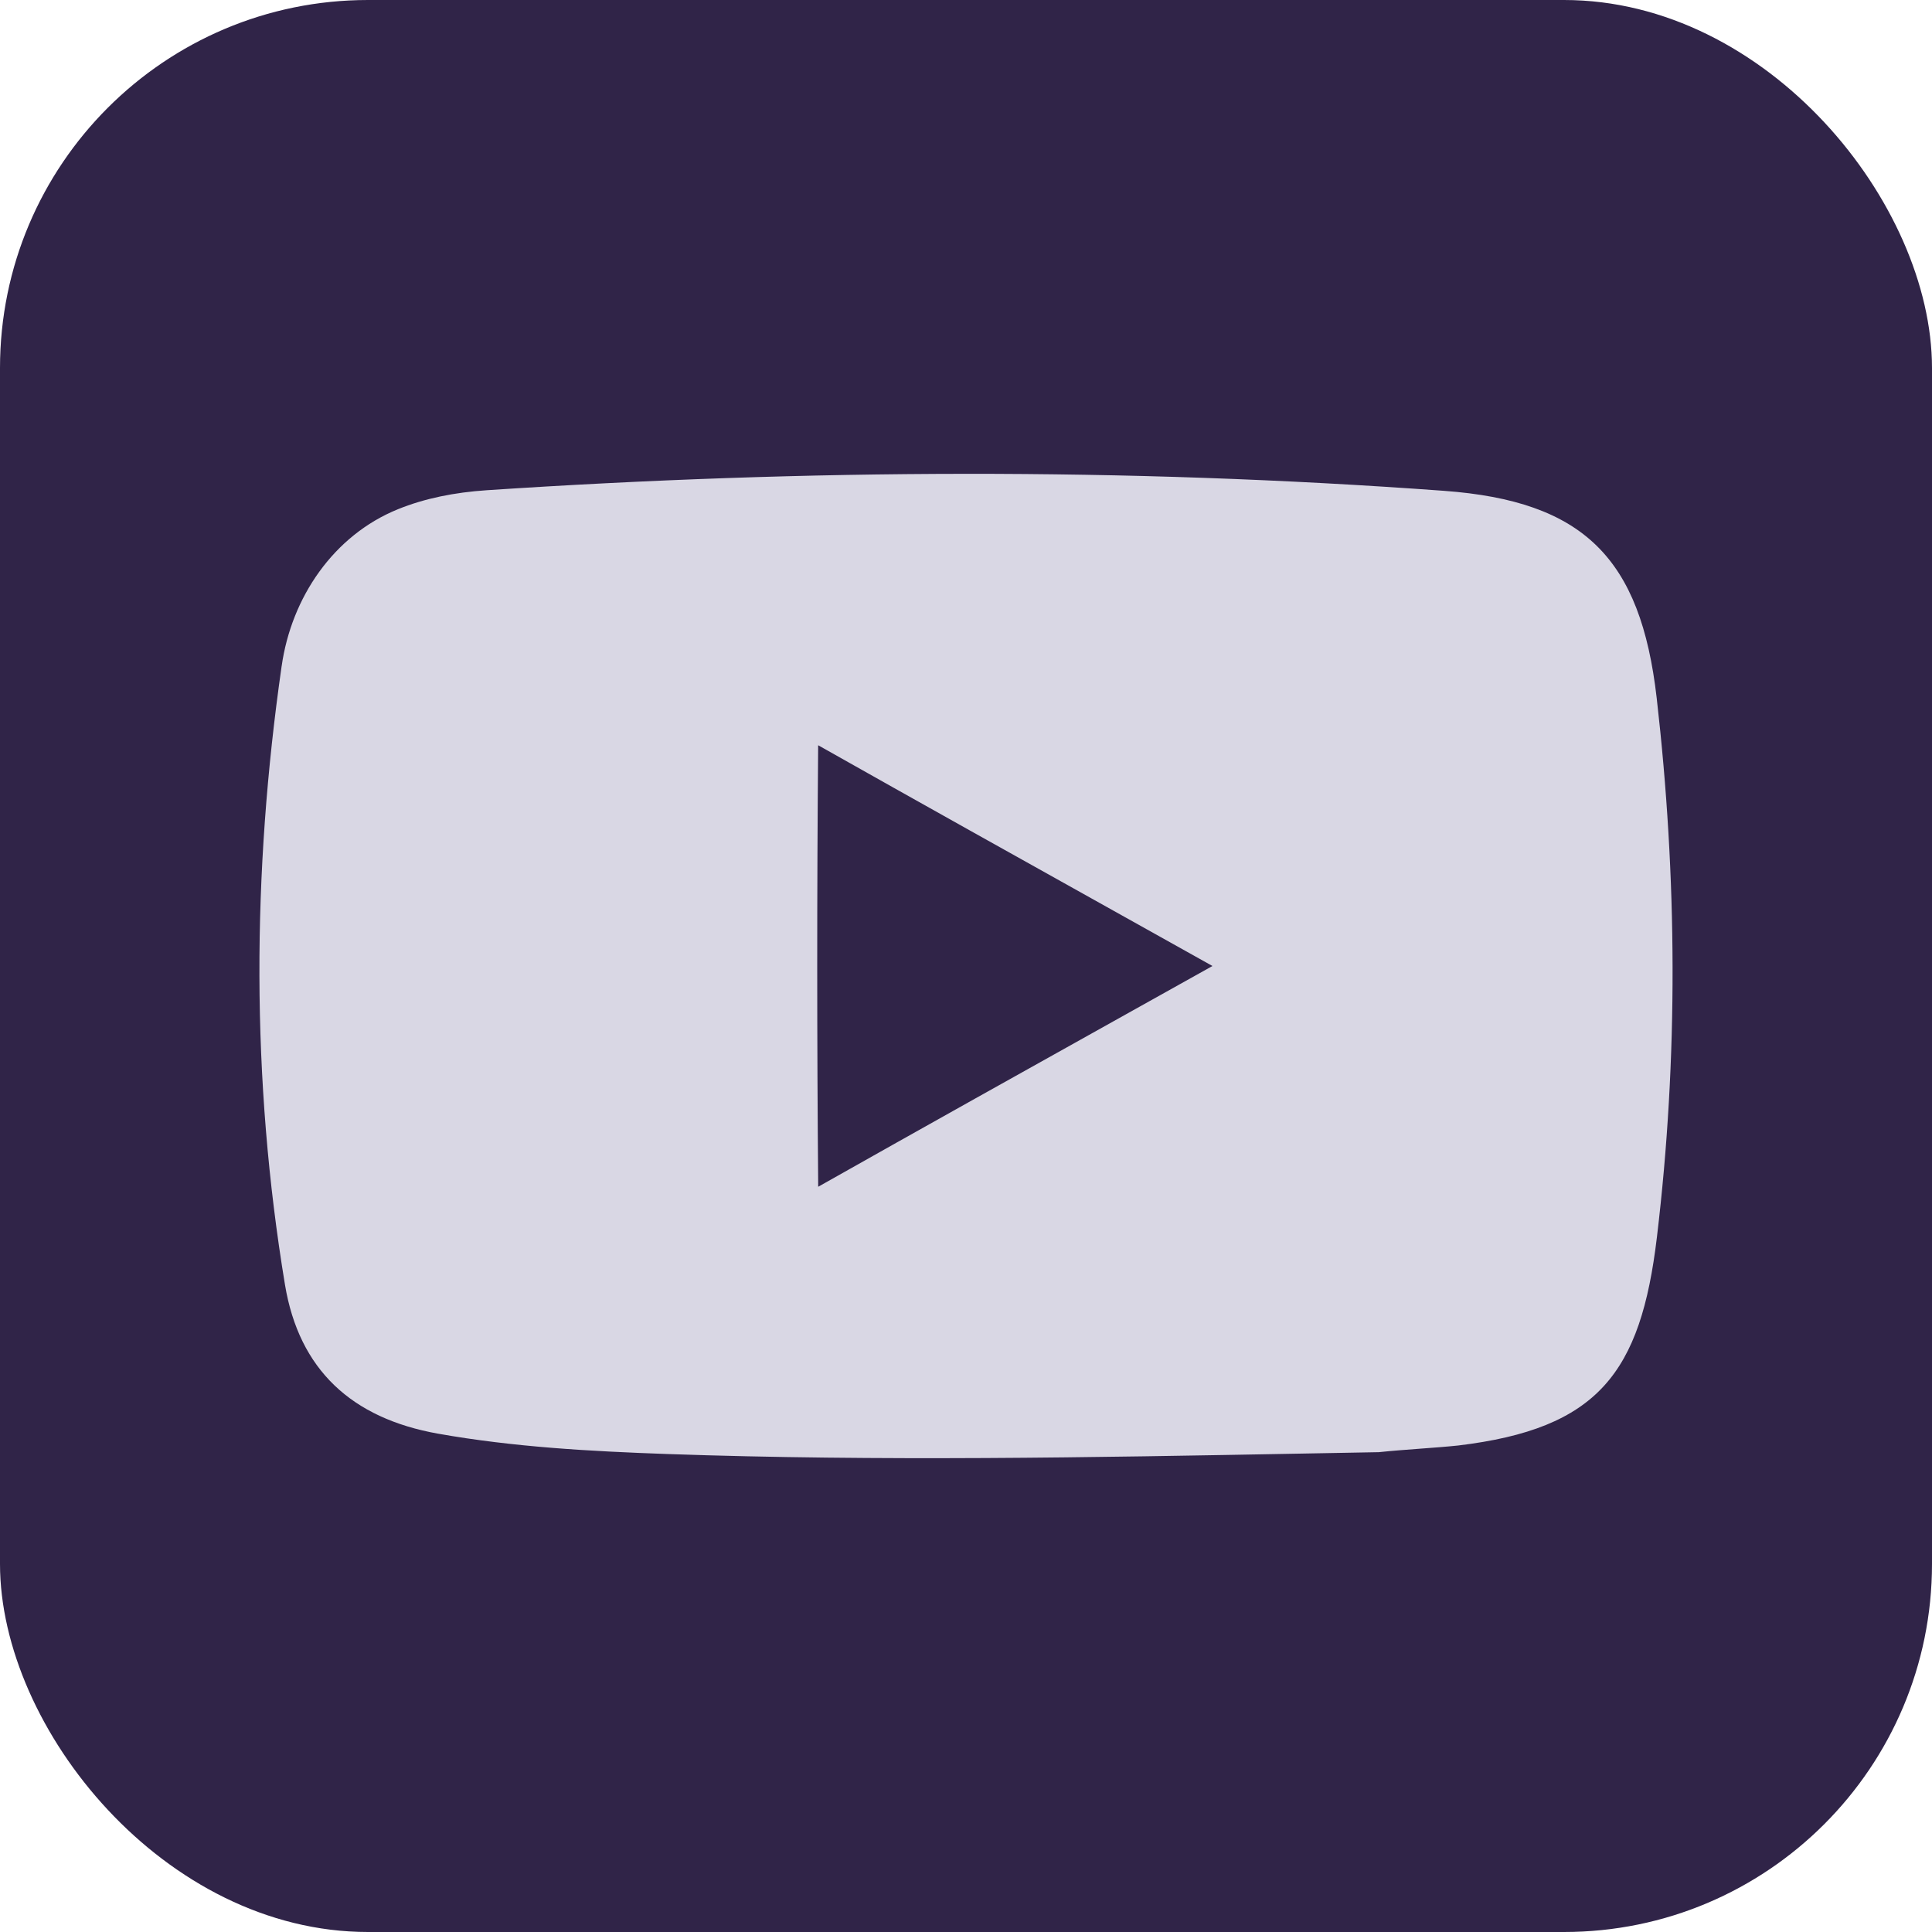
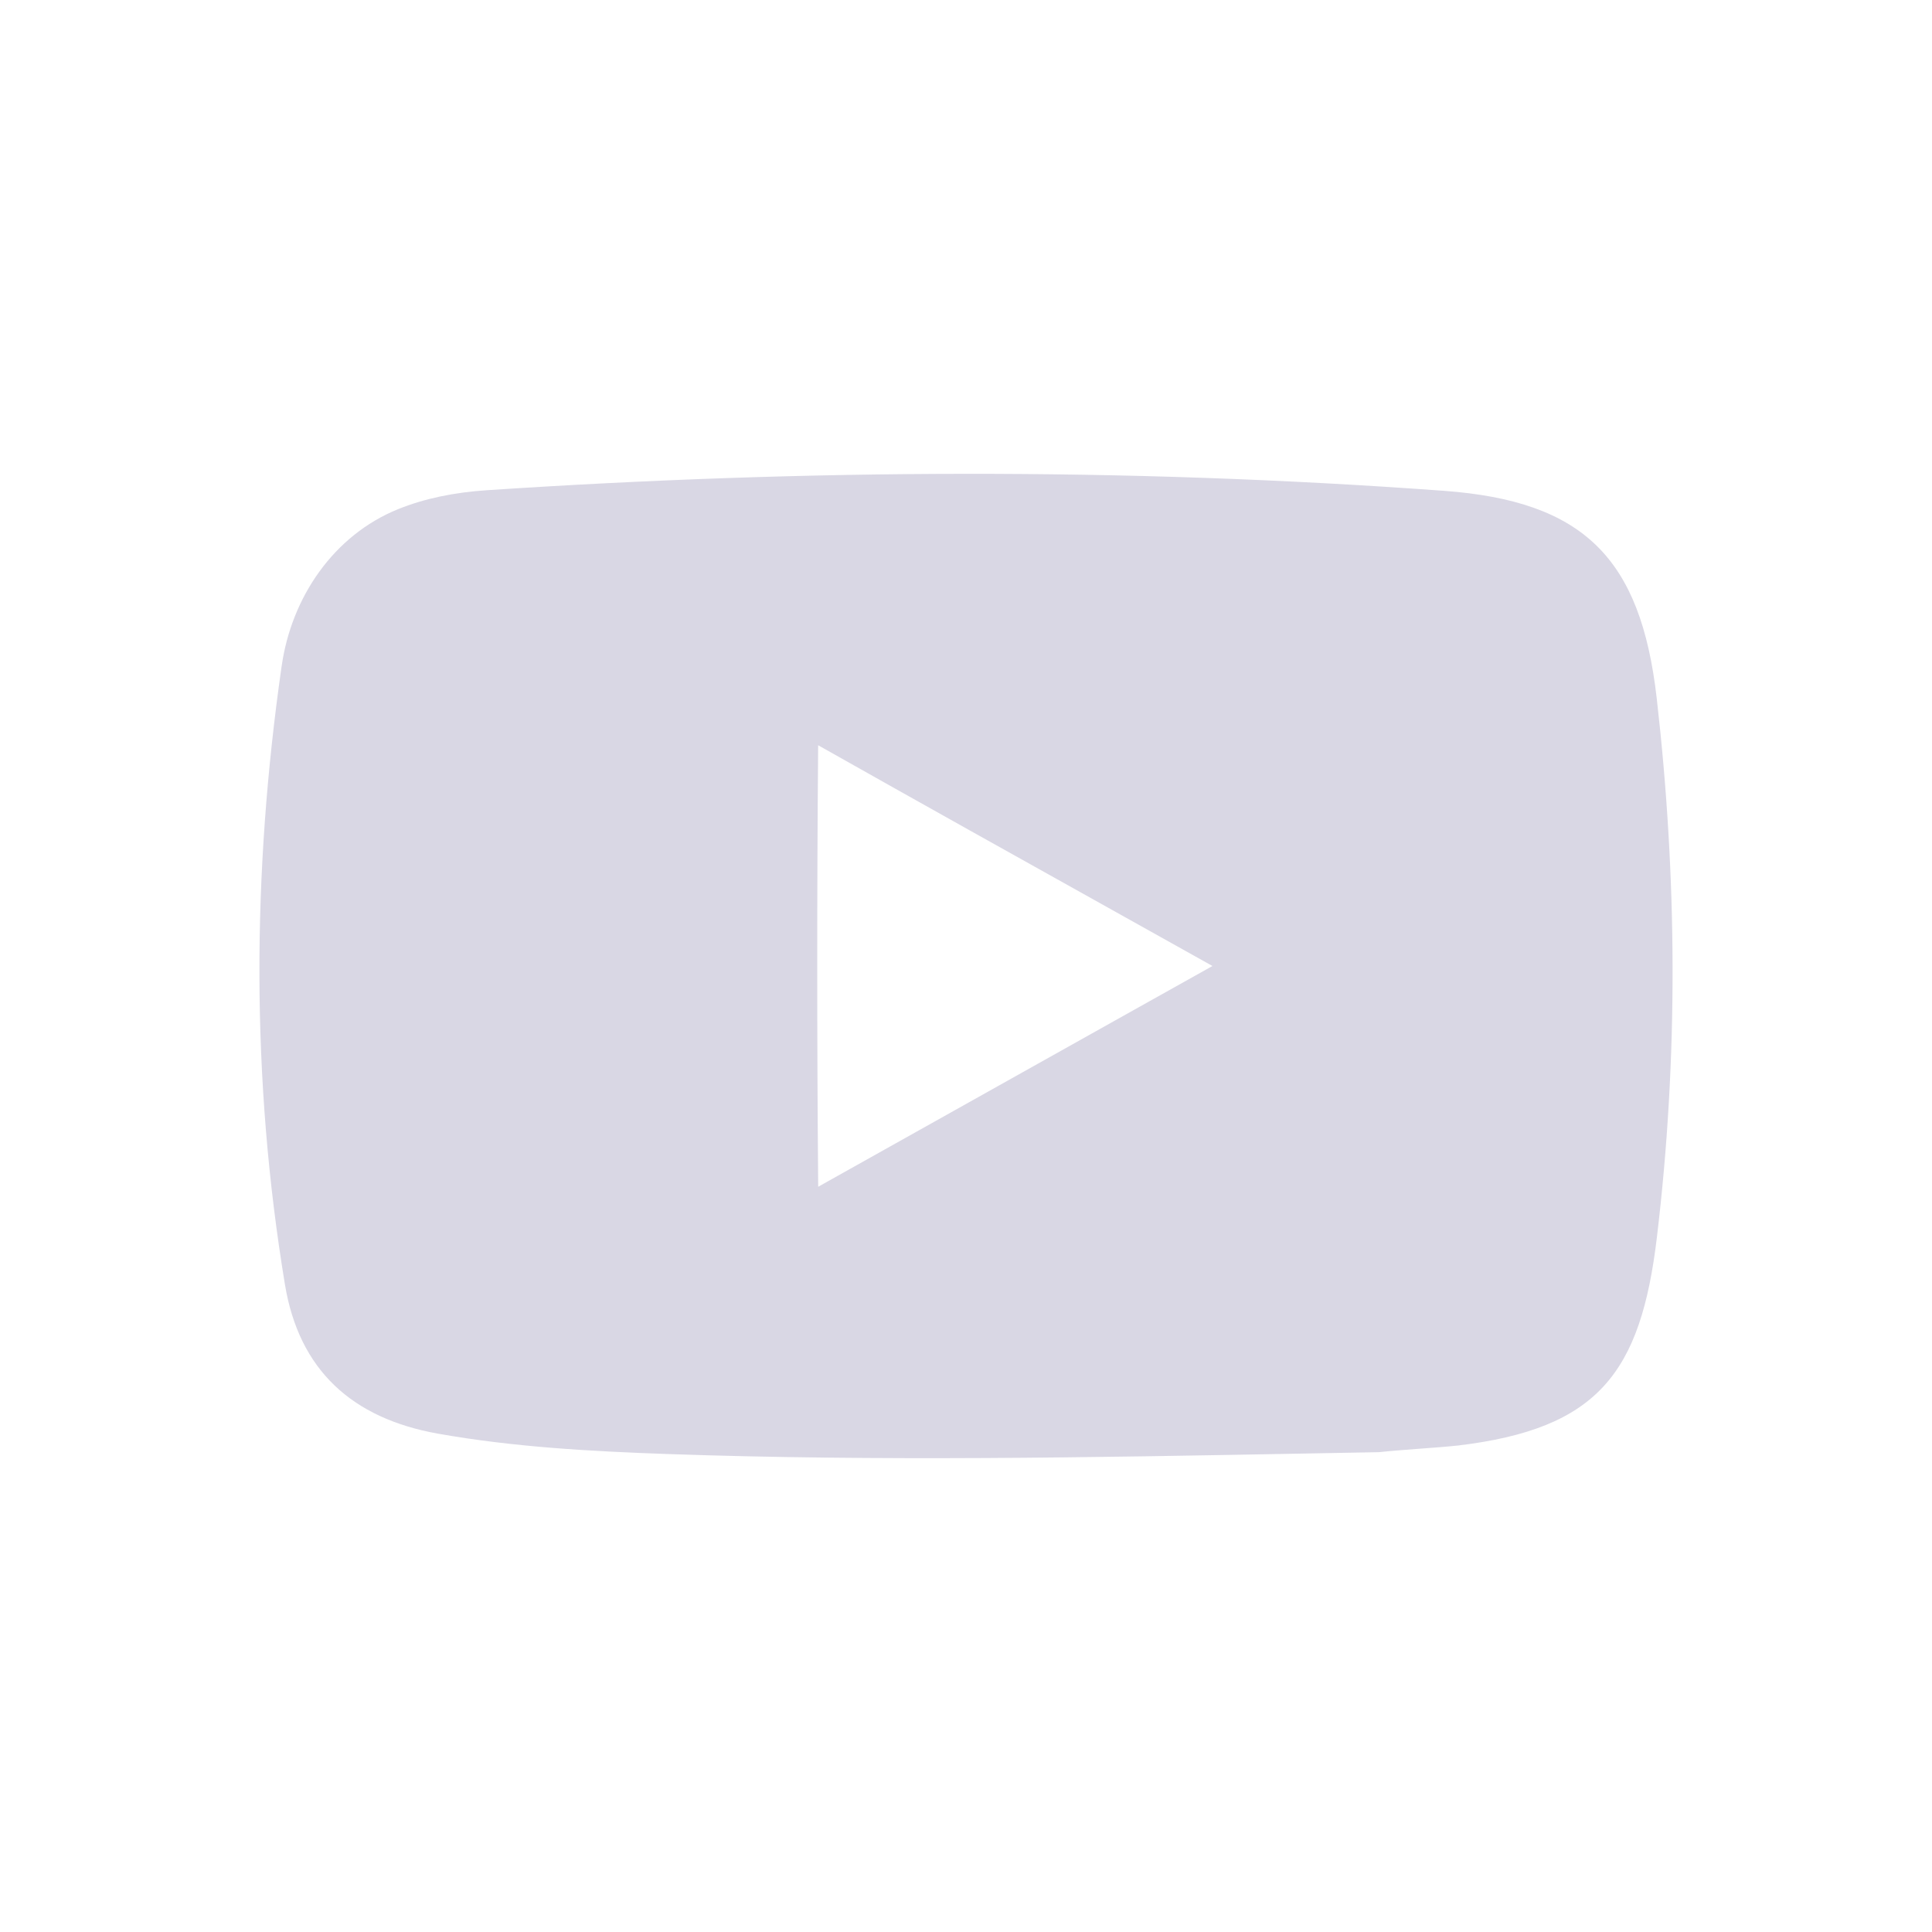
<svg xmlns="http://www.w3.org/2000/svg" width="42" height="42" viewBox="0 0 42 42" fill="none">
-   <rect width="42" height="42" rx="8" fill="#302448" />
-   <path fill-rule="evenodd" clip-rule="evenodd" d="M28.338 31.599C28.884 31.588 29.428 31.578 29.974 31.569H29.973C30.259 31.539 30.571 31.516 30.874 31.493C31.168 31.471 31.453 31.45 31.699 31.424C34.742 31.059 35.668 29.846 36.02 26.894C36.487 22.988 36.462 19.077 36.015 15.173C35.666 12.133 34.428 10.893 31.39 10.67C24.457 10.162 17.52 10.197 10.584 10.657C9.878 10.704 9.23 10.835 8.651 11.07C7.252 11.638 6.335 12.986 6.123 14.481C6.122 14.482 6.122 14.482 6.122 14.483C6.122 14.486 6.121 14.488 6.121 14.492C5.479 18.974 5.455 23.457 6.195 27.928C6.502 29.778 7.646 30.833 9.524 31.167C11.171 31.459 12.835 31.55 14.502 31.609C19.115 31.77 23.727 31.684 28.338 31.599ZM24.4 19.906C22.187 18.671 19.974 17.436 17.786 16.201C17.759 19.399 17.759 22.601 17.787 25.799C20.047 24.523 22.333 23.247 24.619 21.971C25.199 21.647 25.779 21.324 26.358 21C25.706 20.636 25.053 20.271 24.4 19.906Z" fill="#D9D7E4" />
+   <path fill-rule="evenodd" clip-rule="evenodd" d="M28.338 31.599C28.884 31.588 29.428 31.578 29.974 31.569H29.973C30.259 31.539 30.571 31.516 30.874 31.493C31.168 31.471 31.453 31.45 31.699 31.424C34.742 31.059 35.668 29.846 36.02 26.894C36.487 22.988 36.462 19.077 36.015 15.173C35.666 12.133 34.428 10.893 31.39 10.67C24.457 10.162 17.52 10.197 10.584 10.657C9.878 10.704 9.23 10.835 8.651 11.07C7.252 11.638 6.335 12.986 6.123 14.481C6.122 14.482 6.122 14.482 6.122 14.483C6.122 14.486 6.121 14.488 6.121 14.492C5.479 18.974 5.455 23.457 6.195 27.928C6.502 29.778 7.646 30.833 9.524 31.167C11.171 31.459 12.835 31.55 14.502 31.609C19.115 31.77 23.727 31.684 28.338 31.599ZM24.4 19.906C22.187 18.671 19.974 17.436 17.786 16.201C17.759 19.399 17.759 22.601 17.787 25.799C25.199 21.647 25.779 21.324 26.358 21C25.706 20.636 25.053 20.271 24.4 19.906Z" fill="#D9D7E4" />
</svg>